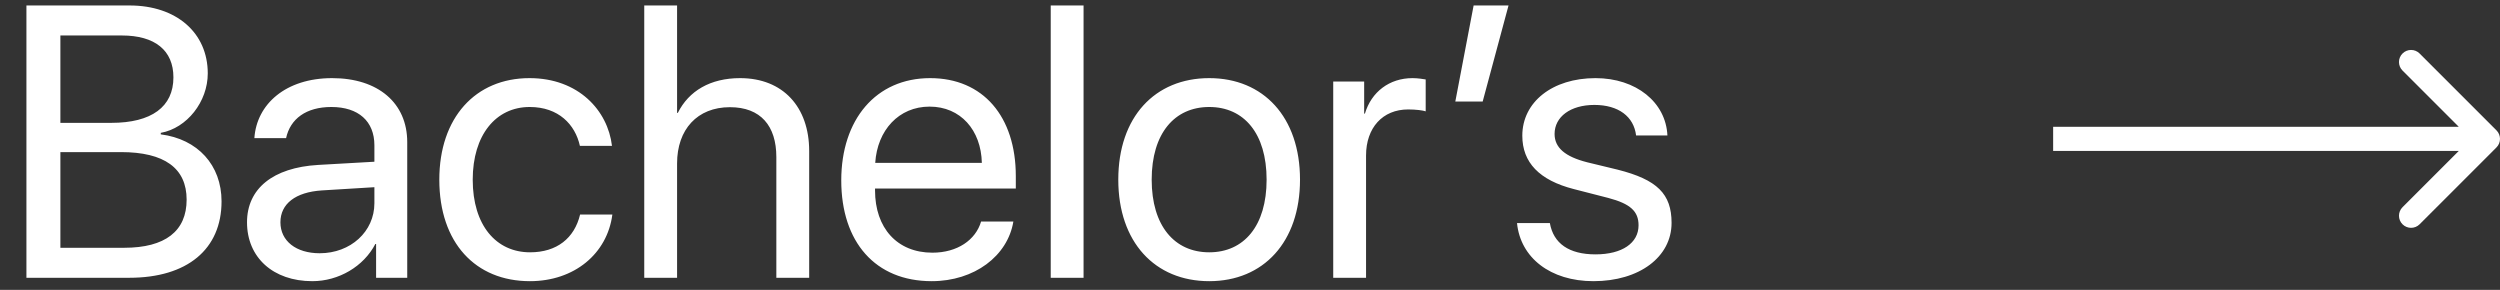
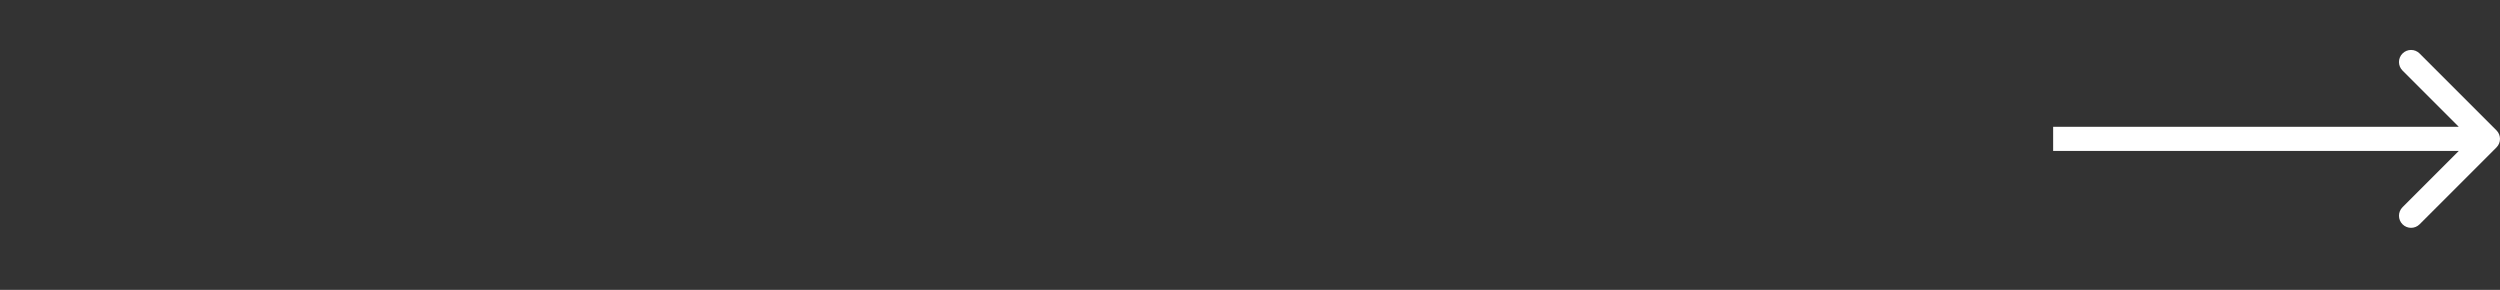
<svg xmlns="http://www.w3.org/2000/svg" width="207" height="24" viewBox="0 0 207 24" fill="none">
  <rect x="0" y="0" width="207" height="24" fill="#333333" stroke="none" />
-   <path d="M10.703 23H2.188V0.453H10.734C14.594 0.453 17.203 2.703 17.203 6.078C17.203 8.422 15.484 10.609 13.312 11V11.125C16.375 11.516 18.344 13.672 18.344 16.672C18.344 20.641 15.5 23 10.703 23ZM5 2.938V10.172H9.219C12.547 10.172 14.359 8.844 14.359 6.406C14.359 4.172 12.828 2.938 10.094 2.938H5ZM5 20.516H10.281C13.672 20.516 15.453 19.141 15.453 16.531C15.453 13.922 13.609 12.594 10.016 12.594H5V20.516ZM26.469 20.969C29.031 20.969 31 19.172 31 16.828V15.5L26.656 15.766C24.469 15.906 23.219 16.875 23.219 18.406C23.219 19.953 24.516 20.969 26.469 20.969ZM25.859 23.281C22.625 23.281 20.453 21.328 20.453 18.406C20.453 15.625 22.594 13.875 26.344 13.656L31 13.391V12.031C31 10.047 29.688 8.859 27.438 8.859C25.344 8.859 24.031 9.844 23.688 11.438H21.062C21.25 8.625 23.656 6.469 27.5 6.469C31.312 6.469 33.719 8.531 33.719 11.766V23H31.141V20.203H31.078C30.109 22.062 28.047 23.281 25.859 23.281ZM50.672 12.078H48.016C47.625 10.312 46.25 8.859 43.859 8.859C41.047 8.859 39.141 11.188 39.141 14.875C39.141 18.656 41.078 20.891 43.891 20.891C46.109 20.891 47.562 19.719 48.031 17.766H50.703C50.281 21 47.562 23.281 43.875 23.281C39.375 23.281 36.375 20.109 36.375 14.875C36.375 9.75 39.359 6.469 43.844 6.469C47.906 6.469 50.328 9.156 50.672 12.078ZM53.344 23V0.453H56.062V9.344H56.125C57.031 7.531 58.812 6.469 61.281 6.469C64.844 6.469 67 8.875 67 12.5V23H64.281V13C64.281 10.422 62.984 8.875 60.438 8.875C57.734 8.875 56.062 10.719 56.062 13.531V23H53.344ZM76.969 8.828C74.422 8.828 72.641 10.781 72.469 13.484H81.297C81.234 10.766 79.531 8.828 76.969 8.828ZM81.234 18.344H83.906C83.438 21.188 80.688 23.281 77.141 23.281C72.484 23.281 69.656 20.047 69.656 14.938C69.656 9.891 72.531 6.469 77.016 6.469C81.406 6.469 84.109 9.656 84.109 14.578V15.609H72.453V15.766C72.453 18.875 74.281 20.922 77.203 20.922C79.266 20.922 80.781 19.875 81.234 18.344ZM87 23V0.453H89.719V23H87ZM100.125 23.281C95.625 23.281 92.594 20.047 92.594 14.875C92.594 9.688 95.625 6.469 100.125 6.469C104.609 6.469 107.641 9.688 107.641 14.875C107.641 20.047 104.609 23.281 100.125 23.281ZM100.125 20.891C103 20.891 104.875 18.703 104.875 14.875C104.875 11.047 103 8.859 100.125 8.859C97.25 8.859 95.359 11.047 95.359 14.875C95.359 18.703 97.25 20.891 100.125 20.891ZM110.391 23V6.75H112.953V9.406H113.016C113.547 7.609 115.047 6.469 116.953 6.469C117.422 6.469 117.828 6.547 118.047 6.578V9.219C117.828 9.141 117.25 9.062 116.594 9.062C114.484 9.062 113.109 10.578 113.109 12.875V23H110.391ZM122.766 8.406H120.5L122.016 0.453H124.906L122.766 8.406ZM126.047 11.234C126.047 8.453 128.531 6.469 132.109 6.469C135.469 6.469 137.938 8.469 138.062 11.219H135.469C135.281 9.656 134.016 8.688 132.016 8.688C130.031 8.688 128.719 9.672 128.719 11.094C128.719 12.219 129.578 12.969 131.422 13.438L133.938 14.047C137.219 14.875 138.406 16.062 138.406 18.453C138.406 21.281 135.734 23.281 131.938 23.281C128.375 23.281 125.891 21.344 125.609 18.469H128.328C128.625 20.156 129.906 21.062 132.109 21.062C134.312 21.062 135.672 20.125 135.672 18.656C135.672 17.5 135 16.875 133.172 16.391L130.312 15.656C127.453 14.922 126.047 13.453 126.047 11.234Z" fill="white" />
  <path d="M206.707 12.207C207.098 11.817 207.098 11.183 206.707 10.793L200.343 4.429C199.953 4.038 199.319 4.038 198.929 4.429C198.538 4.819 198.538 5.453 198.929 5.843L204.586 11.5L198.929 17.157C198.538 17.547 198.538 18.18 198.929 18.571C199.319 18.962 199.953 18.962 200.343 18.571L206.707 12.207ZM170 12.5L206 12.5L206 10.5L170 10.5L170 12.5Z" fill="white" />
</svg>